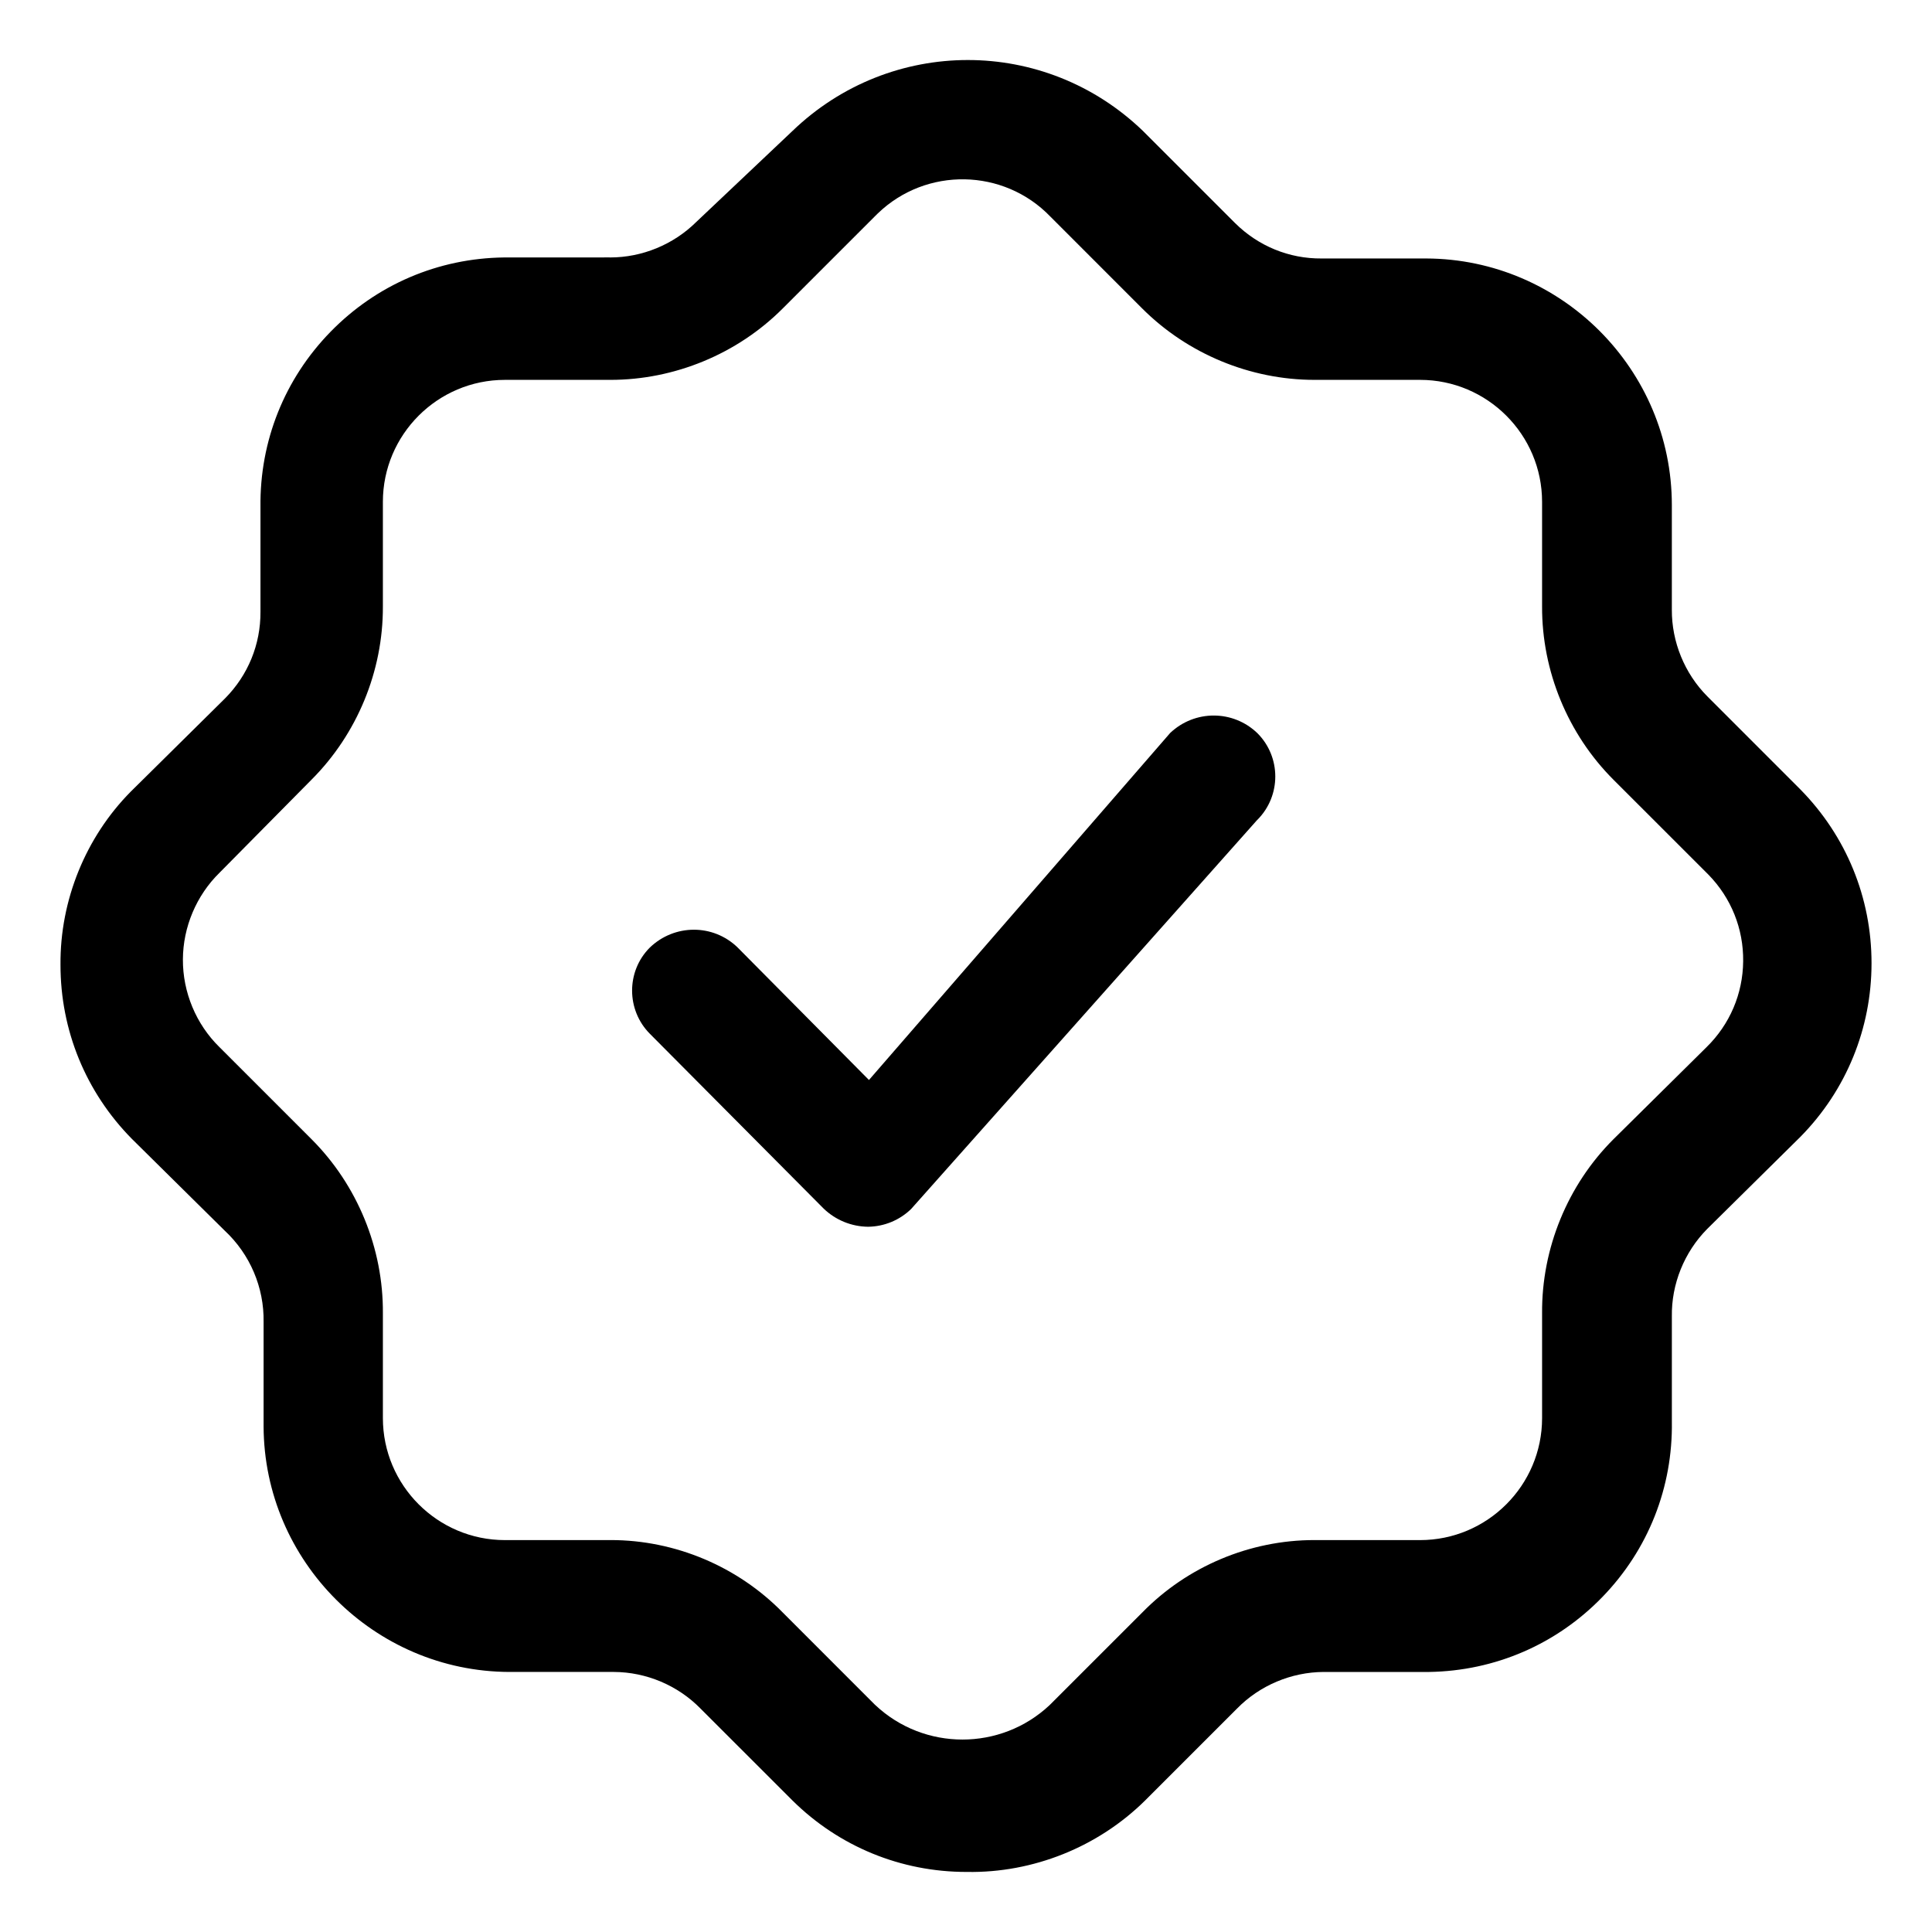
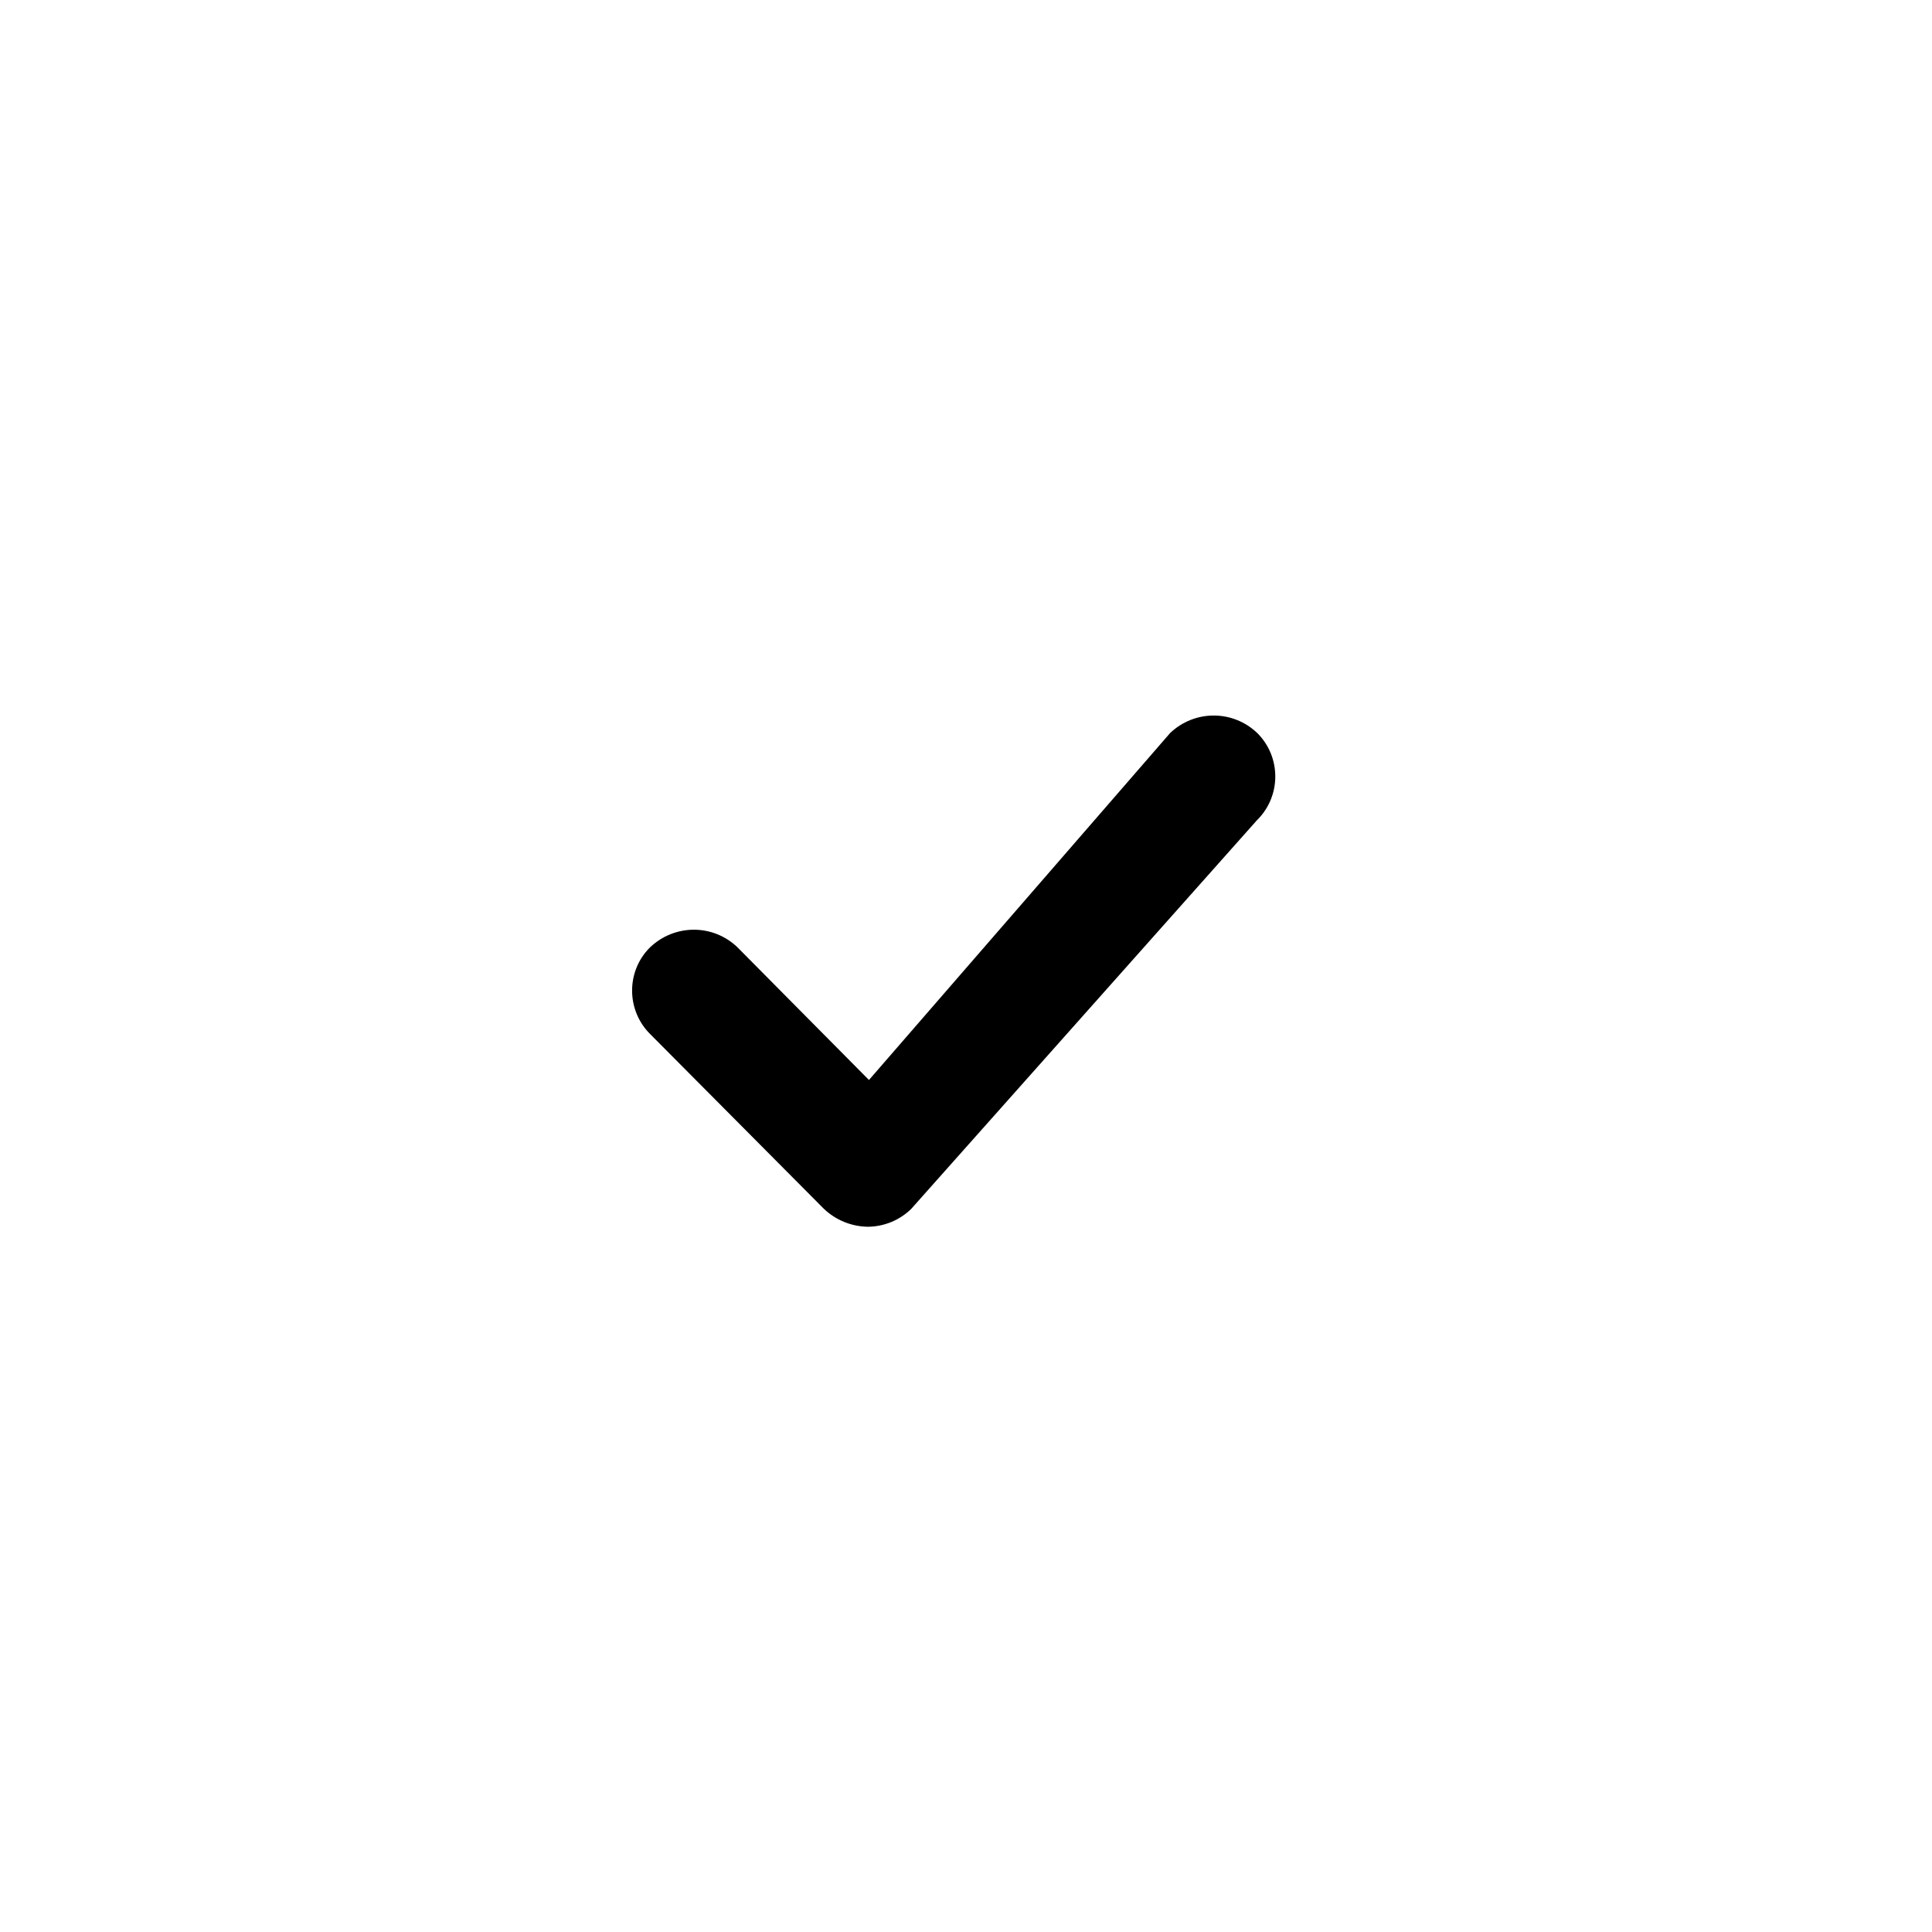
<svg xmlns="http://www.w3.org/2000/svg" version="1.1" id="Layer_1" x="0px" y="0px" viewBox="0 0 512 512" style="enable-background:new 0 0 512 512;" xml:space="preserve">
  <g id="Layer_2_00000144337134605099509190000000022524256765034914_">
    <g>
-       <path d="M477.111,209.204l-24.665-24.675c-6.025-6.065-9.441-14.438-9.39-22.972v-27.718c0-35.889-29.199-65.198-65.077-65.339    h-27.738c-8.635,0.071-16.786-3.285-22.932-9.38l-24.433-24.433c-26.005-25.048-66.84-25.048-92.906,0.06L184.45,58.888    c-6.015,5.934-14.287,9.34-22.74,9.34c-0.06,0-0.121,0-0.181-0.01l-27.929,0.01c-17.471,0.202-33.793,7.194-45.994,19.687    c-12.191,12.483-18.791,28.977-18.579,46.428v27.798c0.05,8.635-3.285,16.786-9.38,22.932l-25.007,24.725    c-11.939,12.07-18.74,28.786-18.609,45.823c-0.02,17.431,6.71,33.823,18.932,46.206l24.604,24.322    c6.69,6.237,10.448,15.053,10.287,24.201v27.677c0.141,35.717,29.34,64.916,65.087,65.057h27.728    c8.604,0.03,16.967,3.567,22.972,9.703l24.393,24.383c12.342,12.191,28.715,18.912,46.085,18.912h0.141    c17.541,0.302,34.73-6.609,47.204-18.932l24.393-24.393c5.975-6.096,14.347-9.632,22.932-9.672h27.959    c17.471-0.282,33.773-7.335,45.914-19.879c12.141-12.534,18.67-29.048,18.398-46.498v-27.818    c-0.141-8.584,3.285-17.068,9.37-23.214l24.735-24.443c12.111-12.312,18.811-28.665,18.811-45.994    C495.973,237.898,489.272,221.556,477.111,209.204z M452.235,277.525l-24.675,24.403c-12.131,12.111-19.022,28.927-18.891,46.095    v27.778c0,17.834-14.509,32.342-32.342,32.342h-27.748c-0.091-0.01-0.191-0.01-0.282-0.01c-17.058,0-33.642,6.972-45.551,19.163    l-24.554,24.544c-6.478,6.106-14.801,9.159-23.123,9.159s-16.645-3.053-23.123-9.159l-0.101-0.091l-24.413-24.423    c-11.949-12.222-28.534-19.194-45.571-19.194c-0.091,0-0.191,0-0.282,0.01h-27.768c-17.833,0-32.342-14.509-32.342-32.342v-27.748    c0.131-17.199-6.761-34.005-18.902-46.146l-24.423-24.423c-6.186-6.055-9.723-14.549-9.673-23.244    c0.04-8.574,3.577-16.947,9.703-22.952l24.362-24.645c12.101-12.091,18.992-28.796,18.932-45.873v-27.768    c0-17.823,14.509-32.332,32.342-32.332h27.959c17.018,0,33.642-6.882,45.652-18.912l24.423-24.423    c0.212-0.222,0.494-0.504,0.786-0.776c12.836-12.373,33.35-12,45.722,0.836l24.352,24.362    c12.02,12.02,28.644,18.912,45.642,18.912h27.979c17.834,0,32.342,14.509,32.342,32.332v27.748    c-0.061,17.088,6.831,33.803,18.902,45.873l24.705,24.695c0.121,0.121,0.302,0.302,0.474,0.474    c6.035,6.176,9.31,14.337,9.209,22.972C461.867,263.399,458.411,271.48,452.235,277.525z" />
-     </g>
+       </g>
    <g>
      <path d="M333.234,217.244l-0.101,0.091l-91.686,103.072c-3.073,2.972-7.113,4.635-11.395,4.695    c-4.403-0.05-8.574-1.753-11.758-4.796l-46.035-46.307c-6.317-6.317-6.317-16.604-0.06-22.871    c6.539-6.307,16.775-6.317,23.244-0.071l34.841,35.153l79.828-91.969c6.539-6.186,16.685-6.146,23.123,0.071    C339.541,200.629,339.541,210.916,333.234,217.244z" />
    </g>
  </g>
</svg>